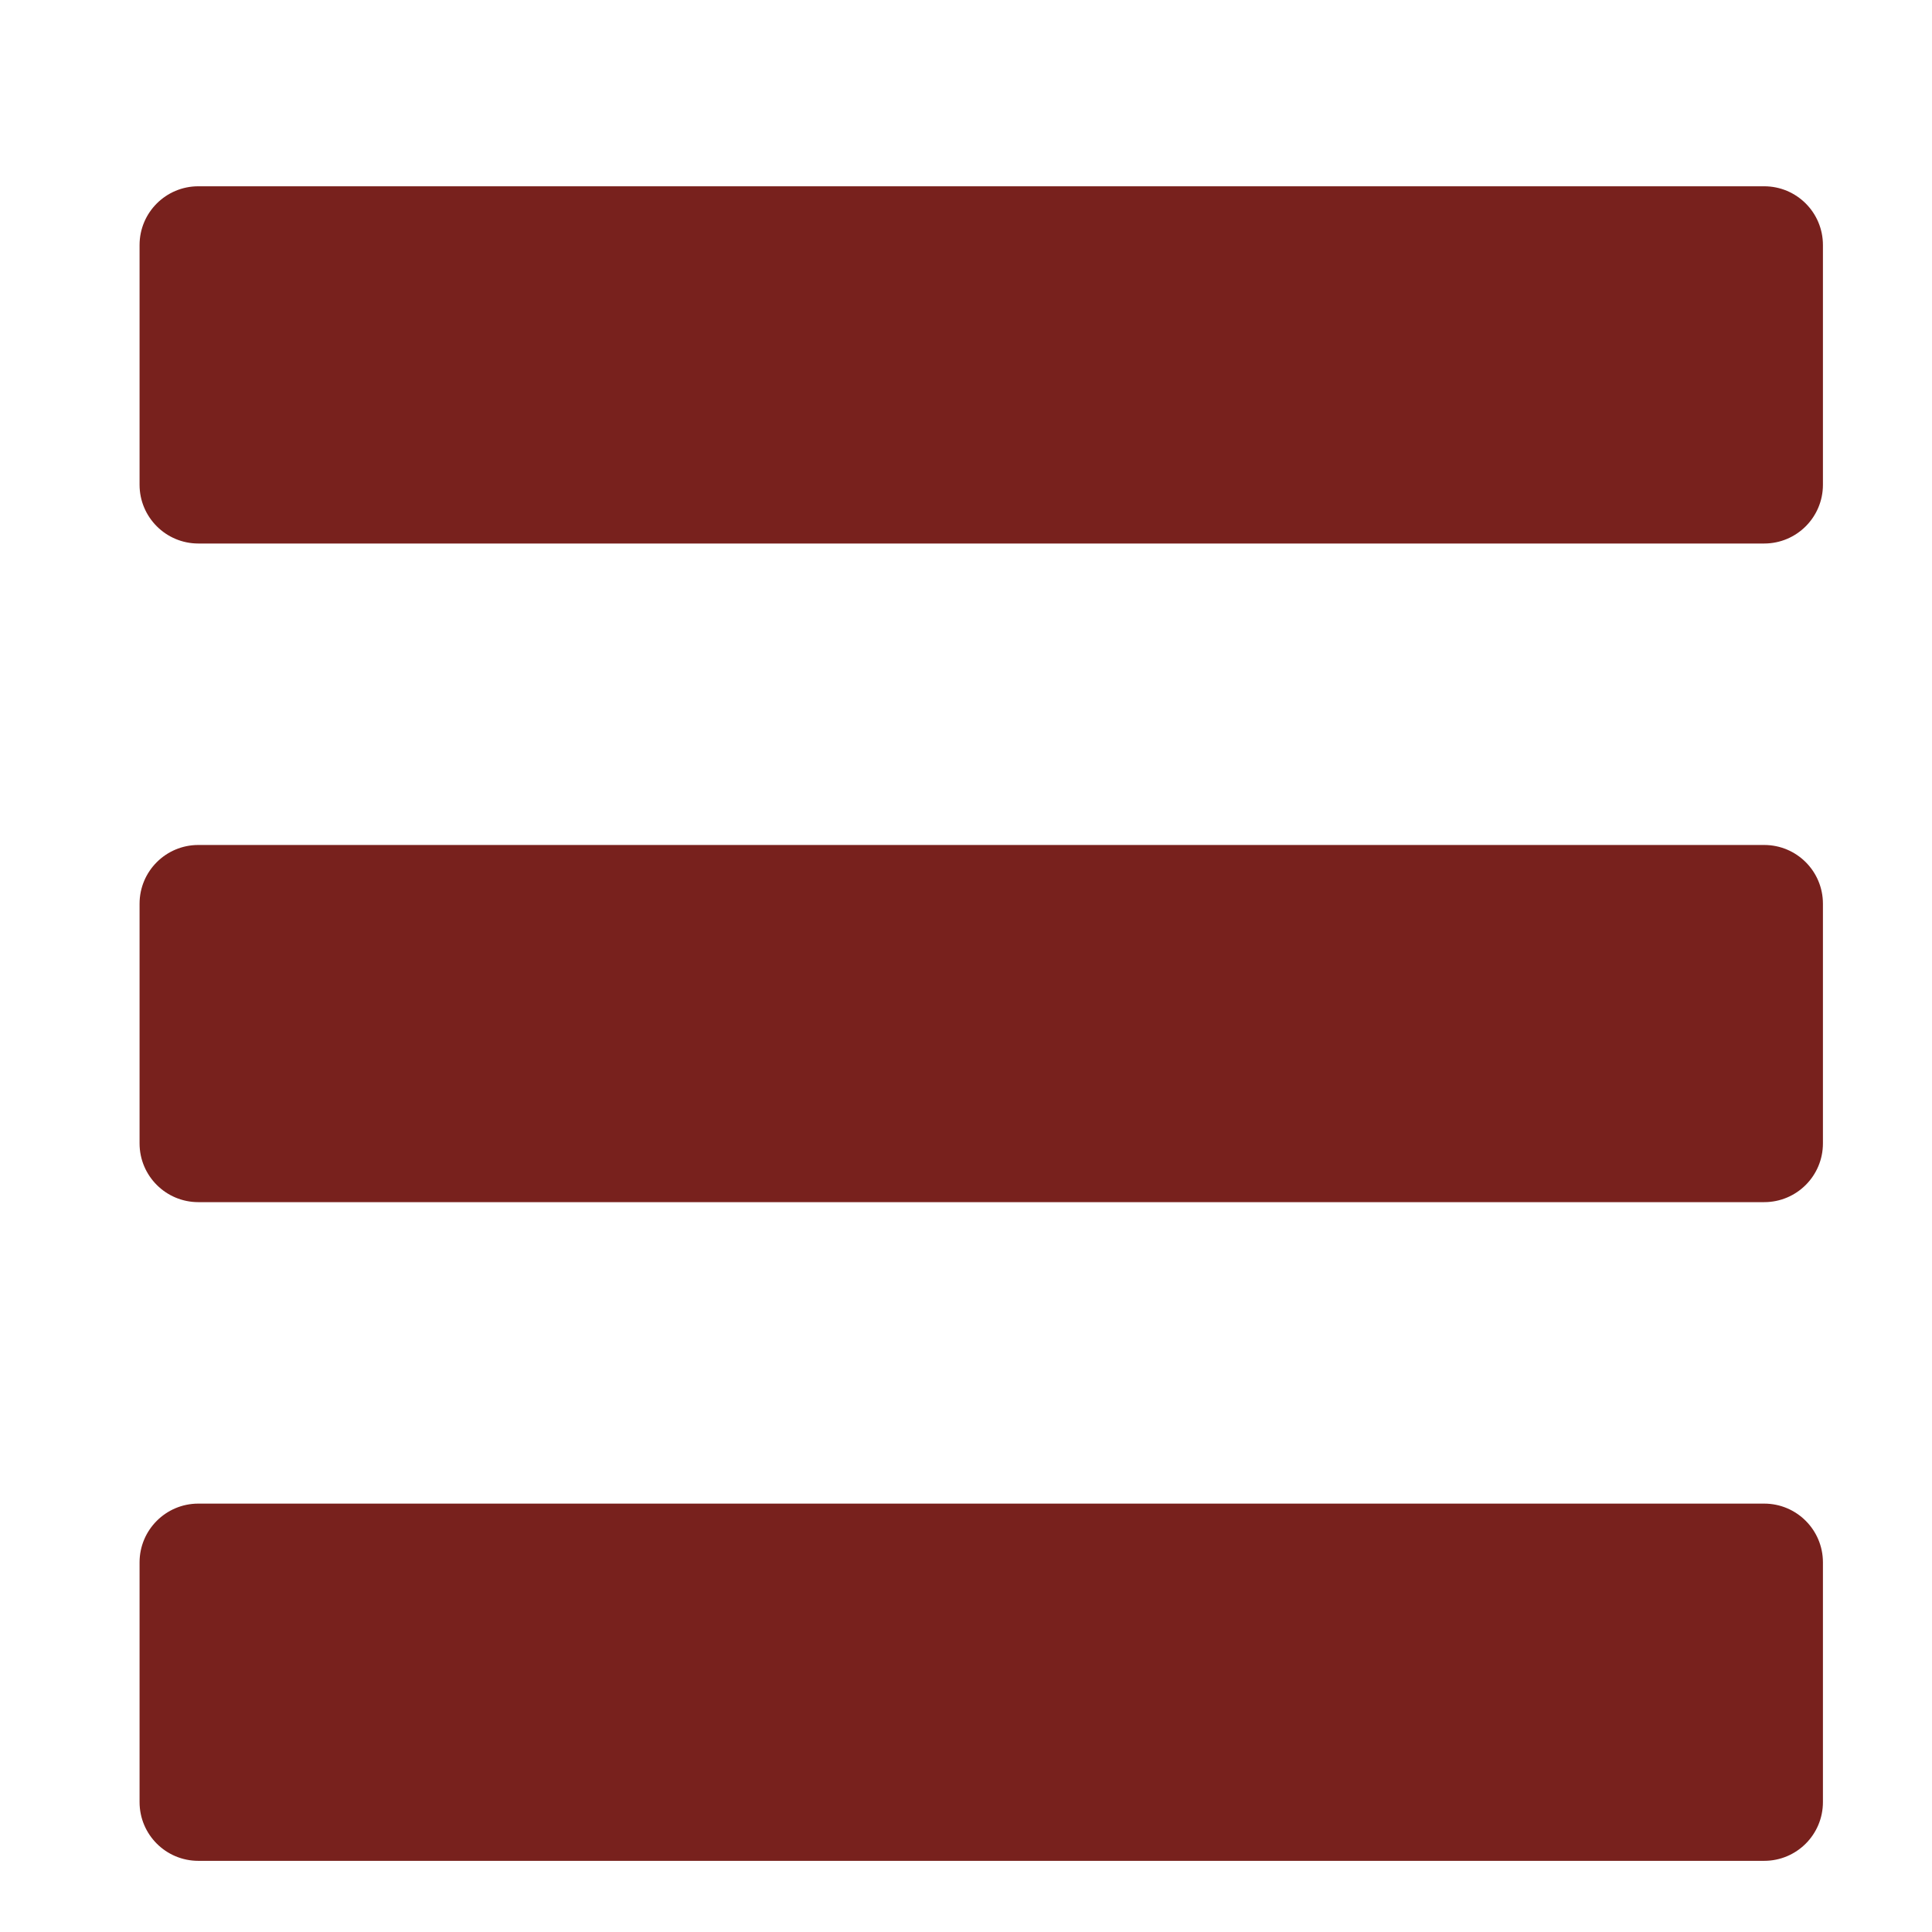
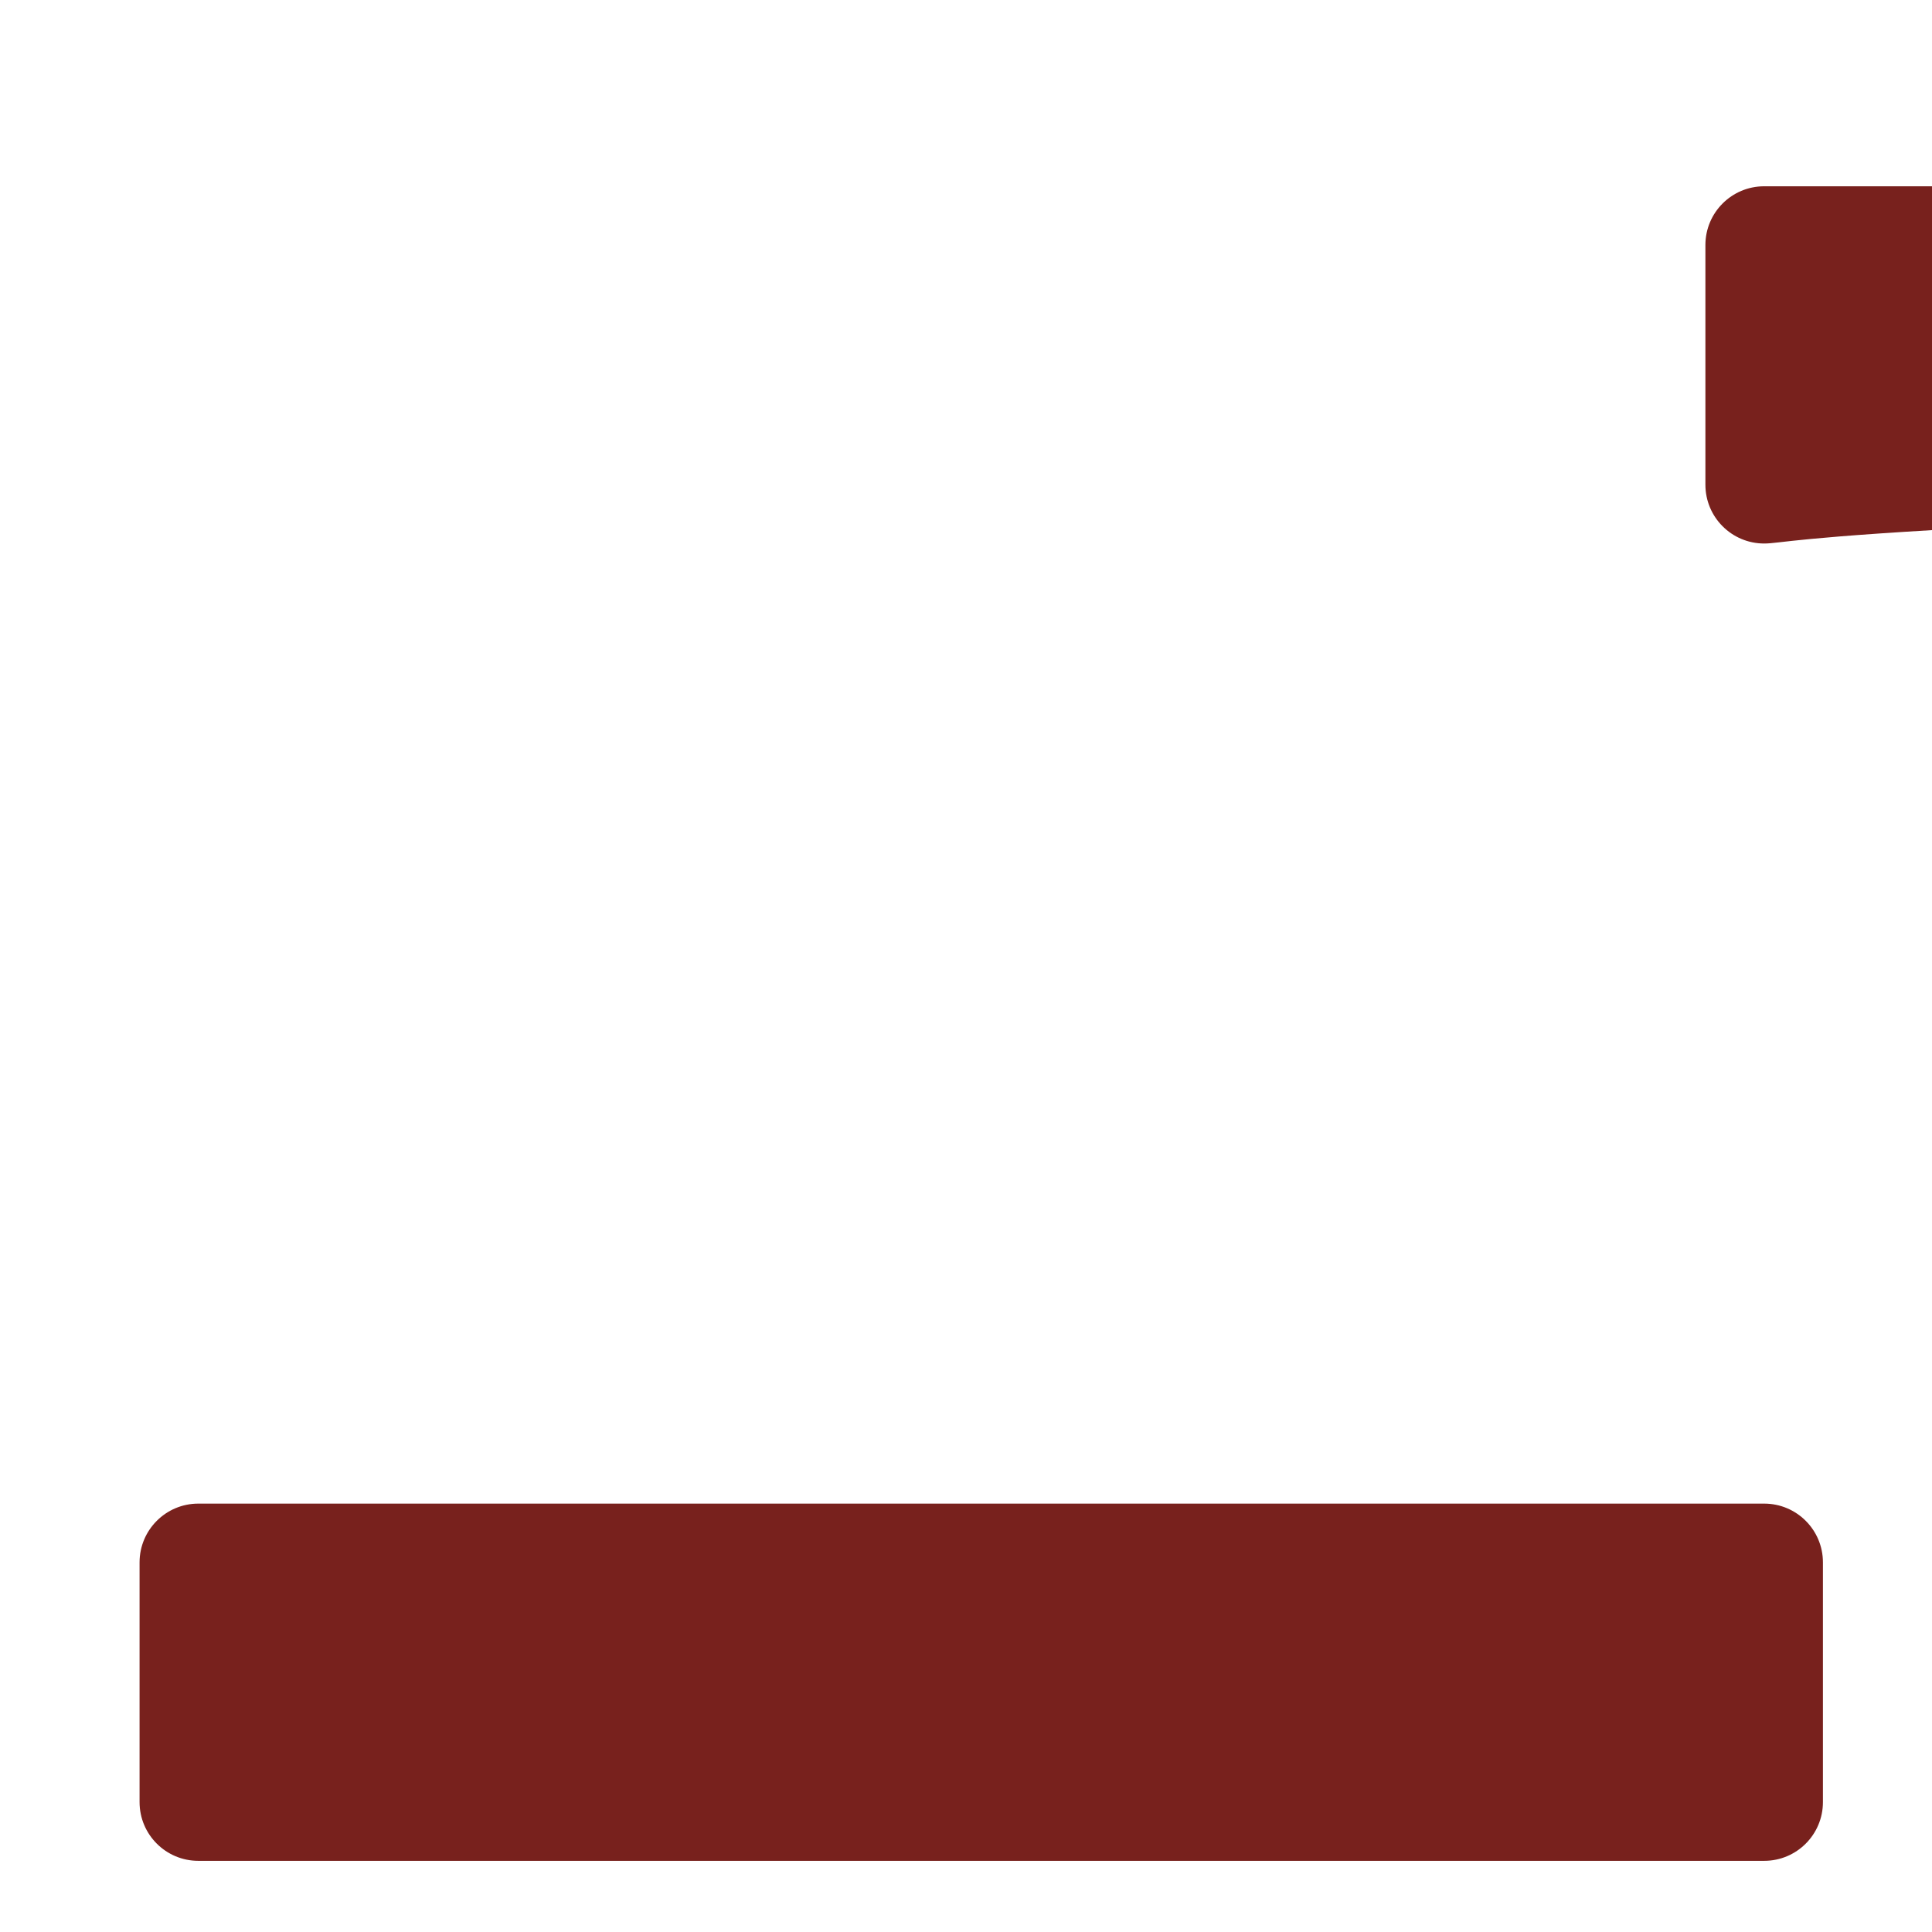
<svg xmlns="http://www.w3.org/2000/svg" version="1.1" id="Слой_1" x="0px" y="0px" width="32.877px" height="32.877px" viewBox="0 0 32.877 32.877" enable-background="new 0 0 32.877 32.877" xml:space="preserve">
-   <path fill="#78211D" d="M30.021,9.249H3.375c-0.552,0-1-0.448-1-1V4.17c0-0.553,0.448-1,1-1h26.646c0.553,0,1,0.447,1,1v4.079  C31.021,8.801,30.574,9.249,30.021,9.249z" />
+   <path fill="#78211D" d="M30.021,9.249c-0.552,0-1-0.448-1-1V4.17c0-0.553,0.448-1,1-1h26.646c0.553,0,1,0.447,1,1v4.079  C31.021,8.801,30.574,9.249,30.021,9.249z" />
  <path fill="#78211D" d="M30.021,31.666H3.375c-0.552,0-1-0.447-1-1v-4.079c0-0.552,0.448-1,1-1h26.646c0.553,0,1,0.448,1,1v4.079  C31.021,31.219,30.574,31.666,30.021,31.666z" />
-   <path fill="#78211D" d="M30.021,20.457H3.375c-0.552,0-1-0.447-1-1v-4.078c0-0.553,0.448-1,1-1h26.646c0.553,0,1,0.447,1,1v4.078  C31.021,20.01,30.574,20.457,30.021,20.457z" />
</svg>